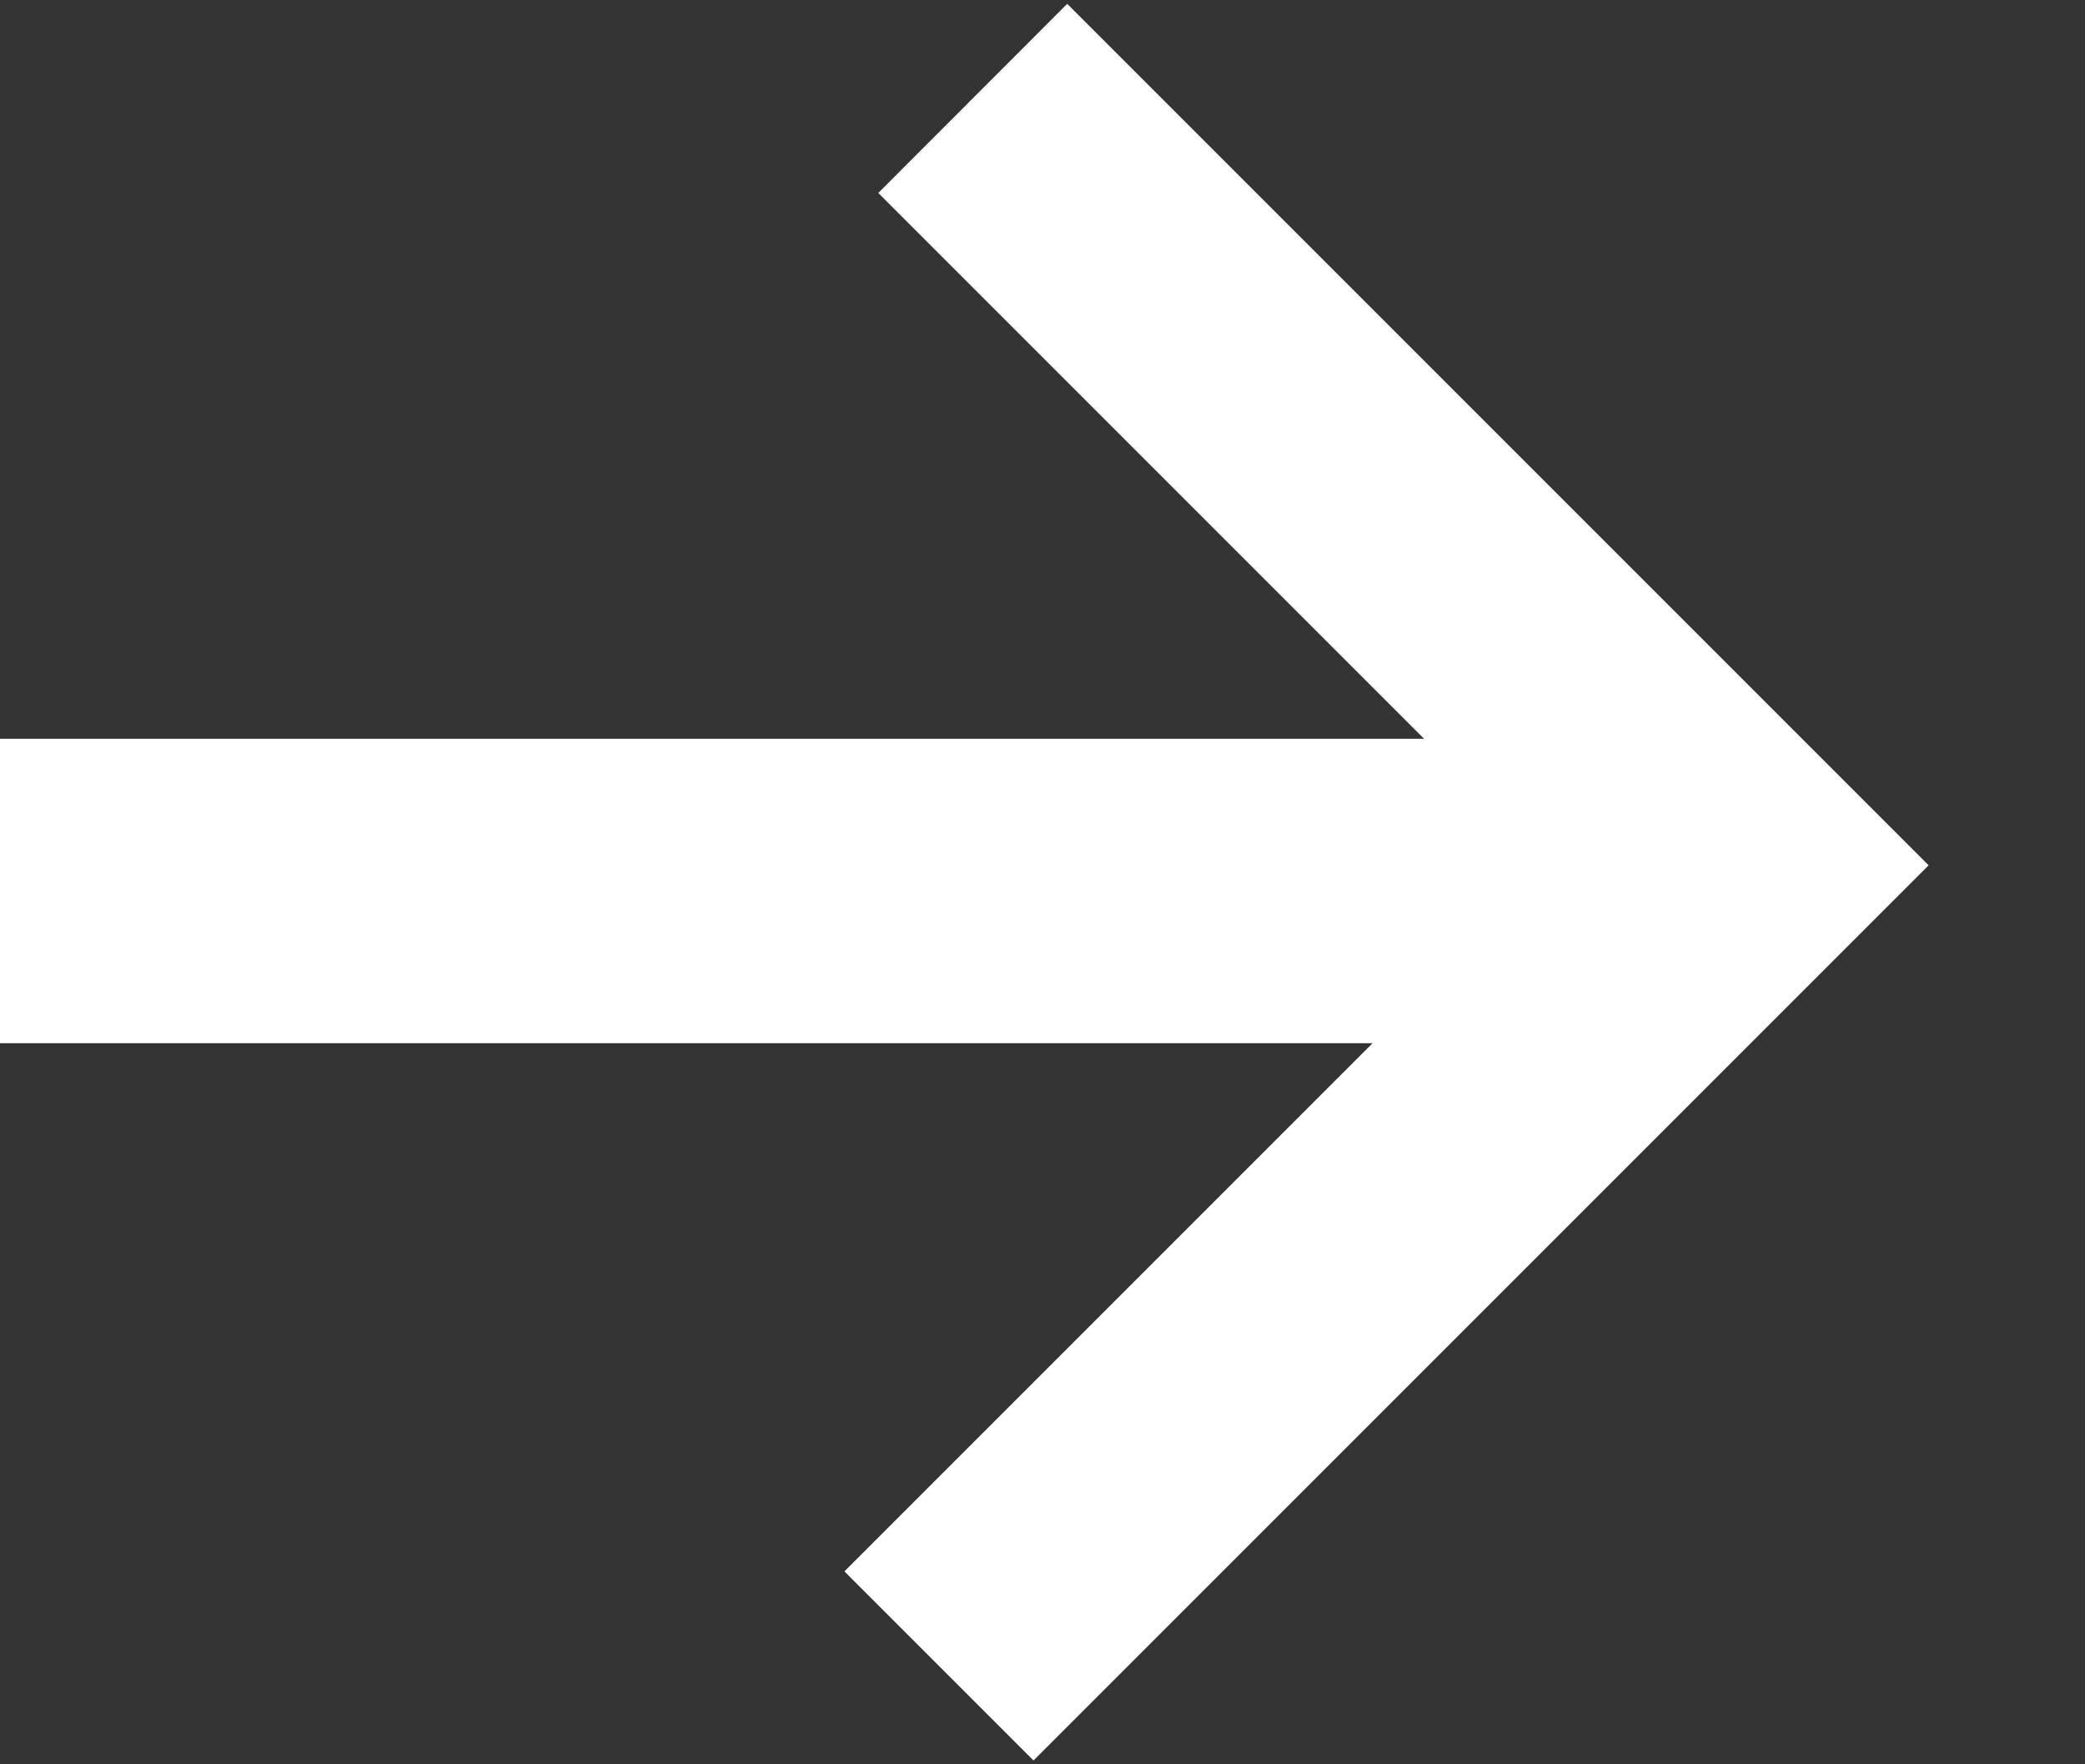
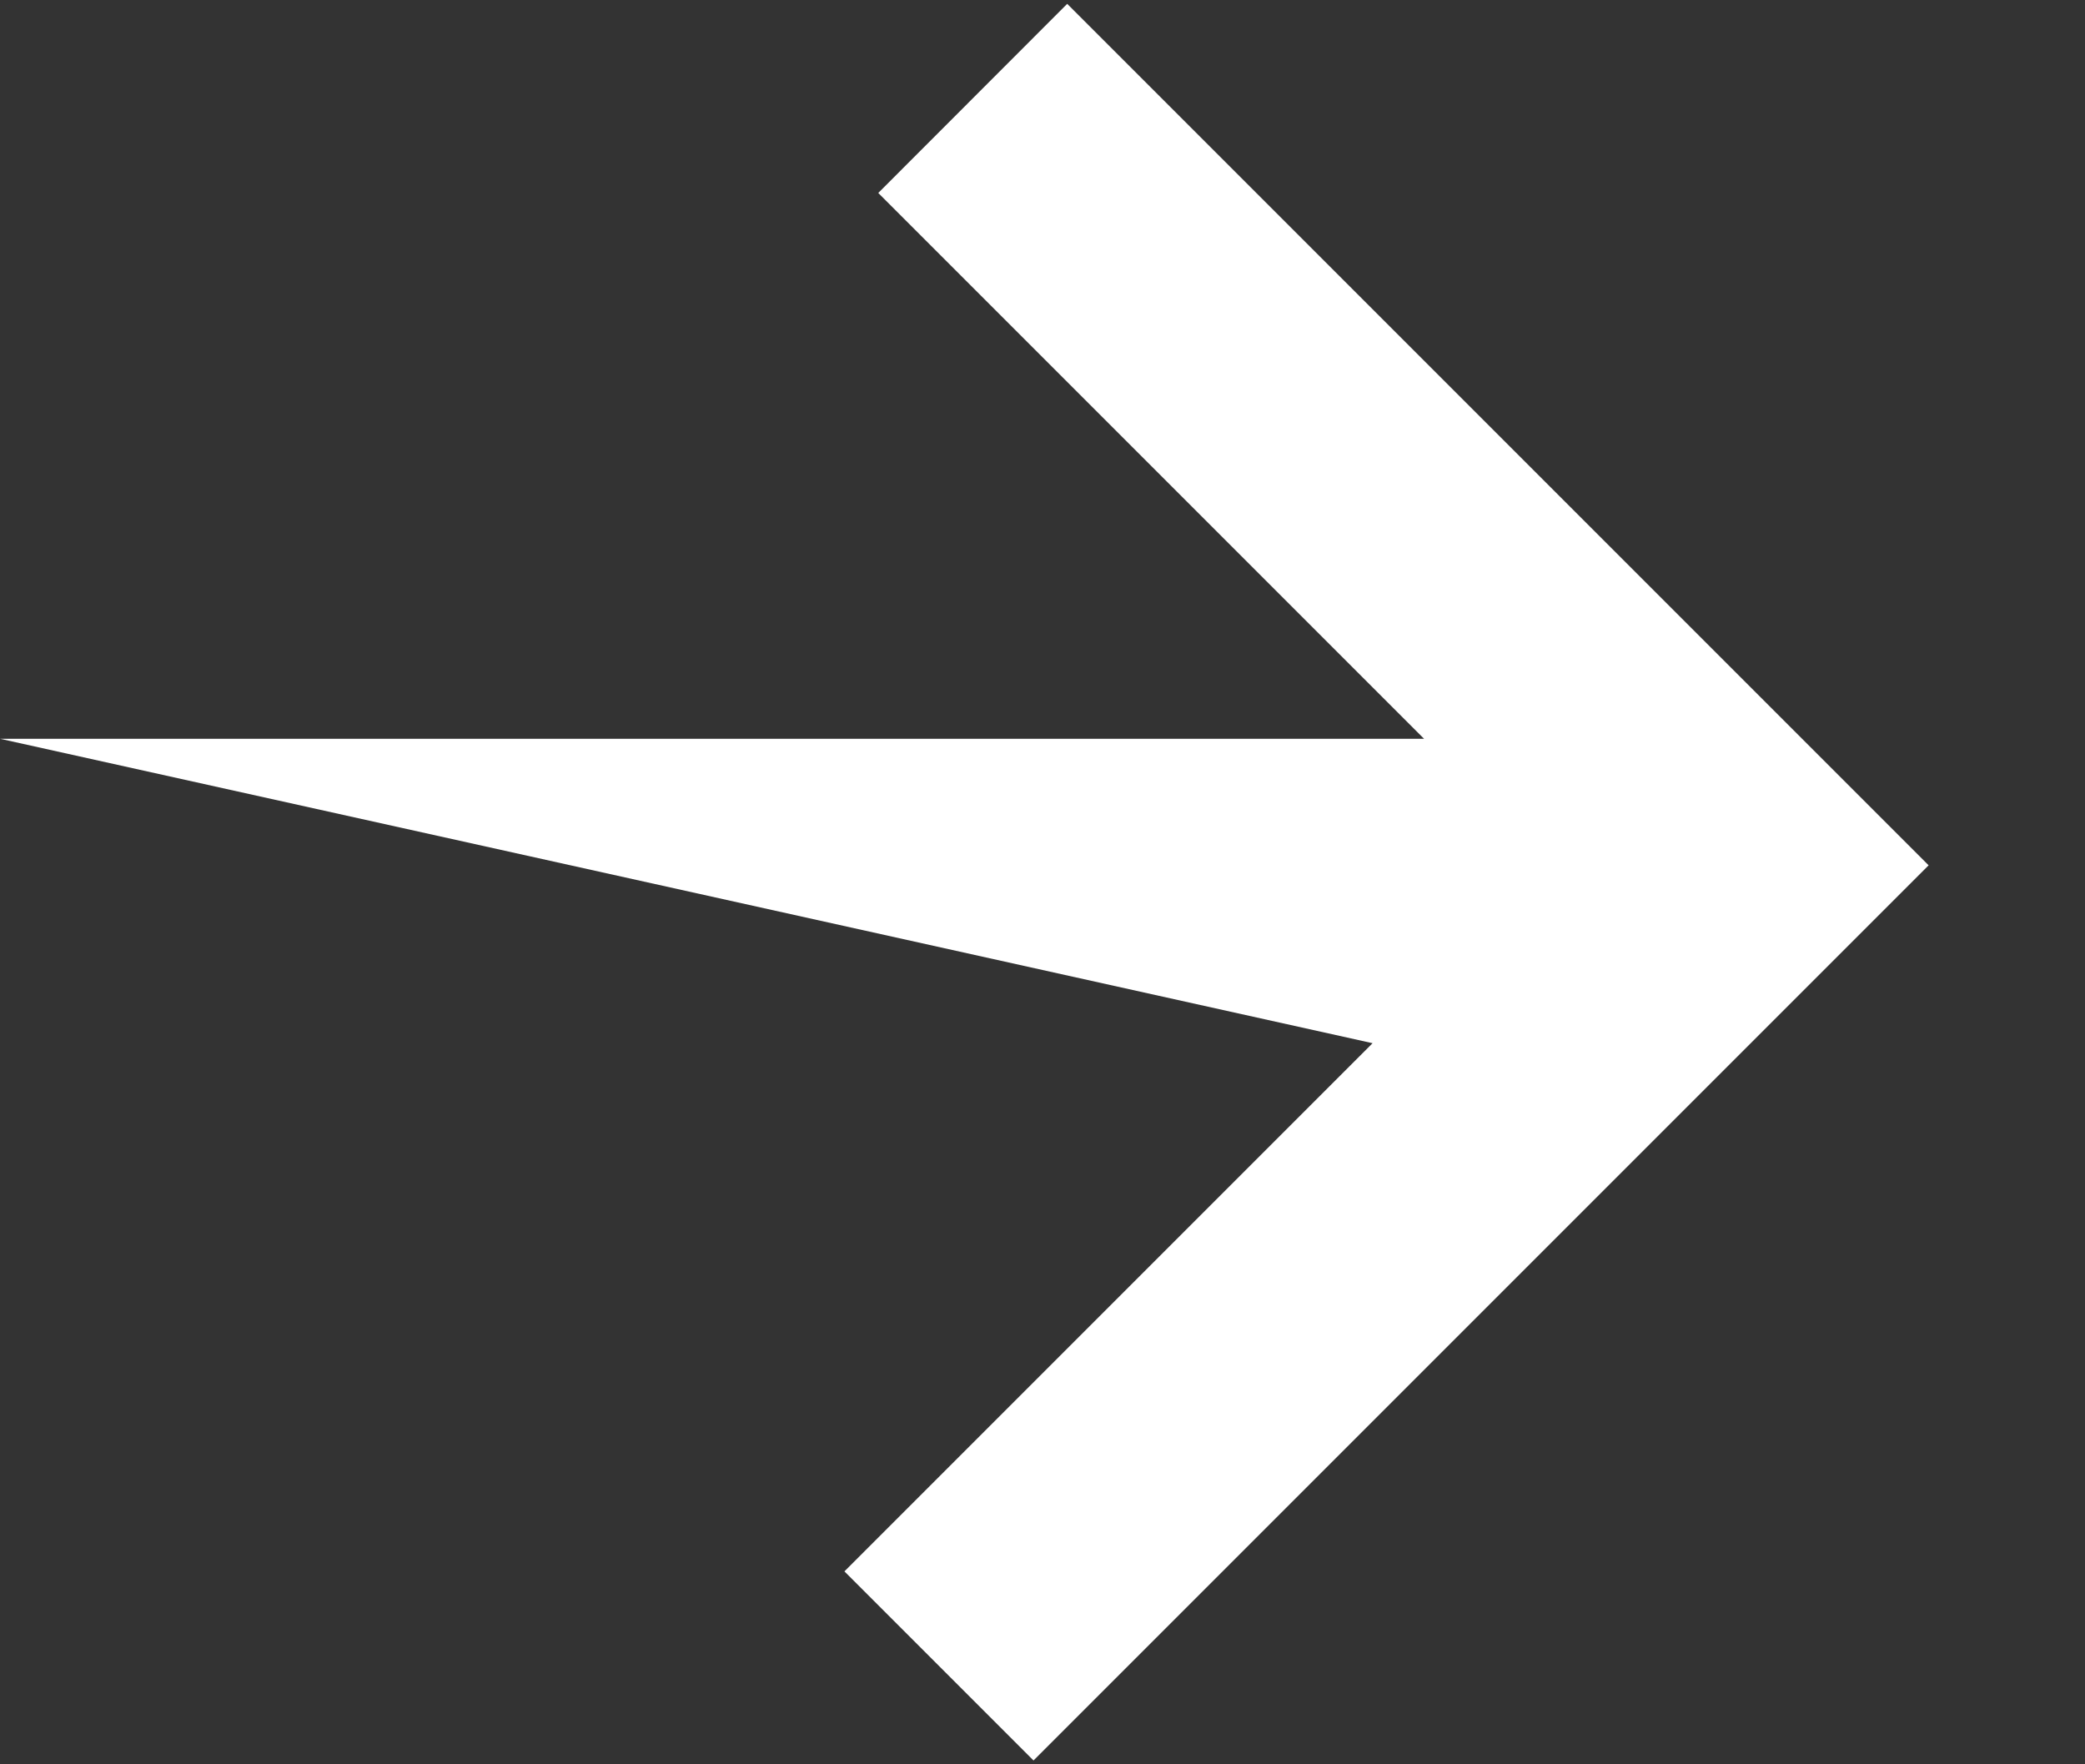
<svg xmlns="http://www.w3.org/2000/svg" width="13px" height="11px" viewBox="121 5 13 11" version="1.1">
  <rect x="121" y="5" width="13" height="11" fill="#333333" stroke="none" />
-   <path d="M129.879,9.606 L126.476,6.203 L127.654,5.024 L133.025,10.395 L127.444,15.976 L126.265,14.797 L129.558,11.504 L121,11.504 L121,9.606 L129.879,9.606 Z" id="arrow" stroke="none" fill="#FFFFFF" fill-rule="evenodd" />
+   <path d="M129.879,9.606 L126.476,6.203 L127.654,5.024 L133.025,10.395 L127.444,15.976 L126.265,14.797 L129.558,11.504 L121,9.606 L129.879,9.606 Z" id="arrow" stroke="none" fill="#FFFFFF" fill-rule="evenodd" />
</svg>